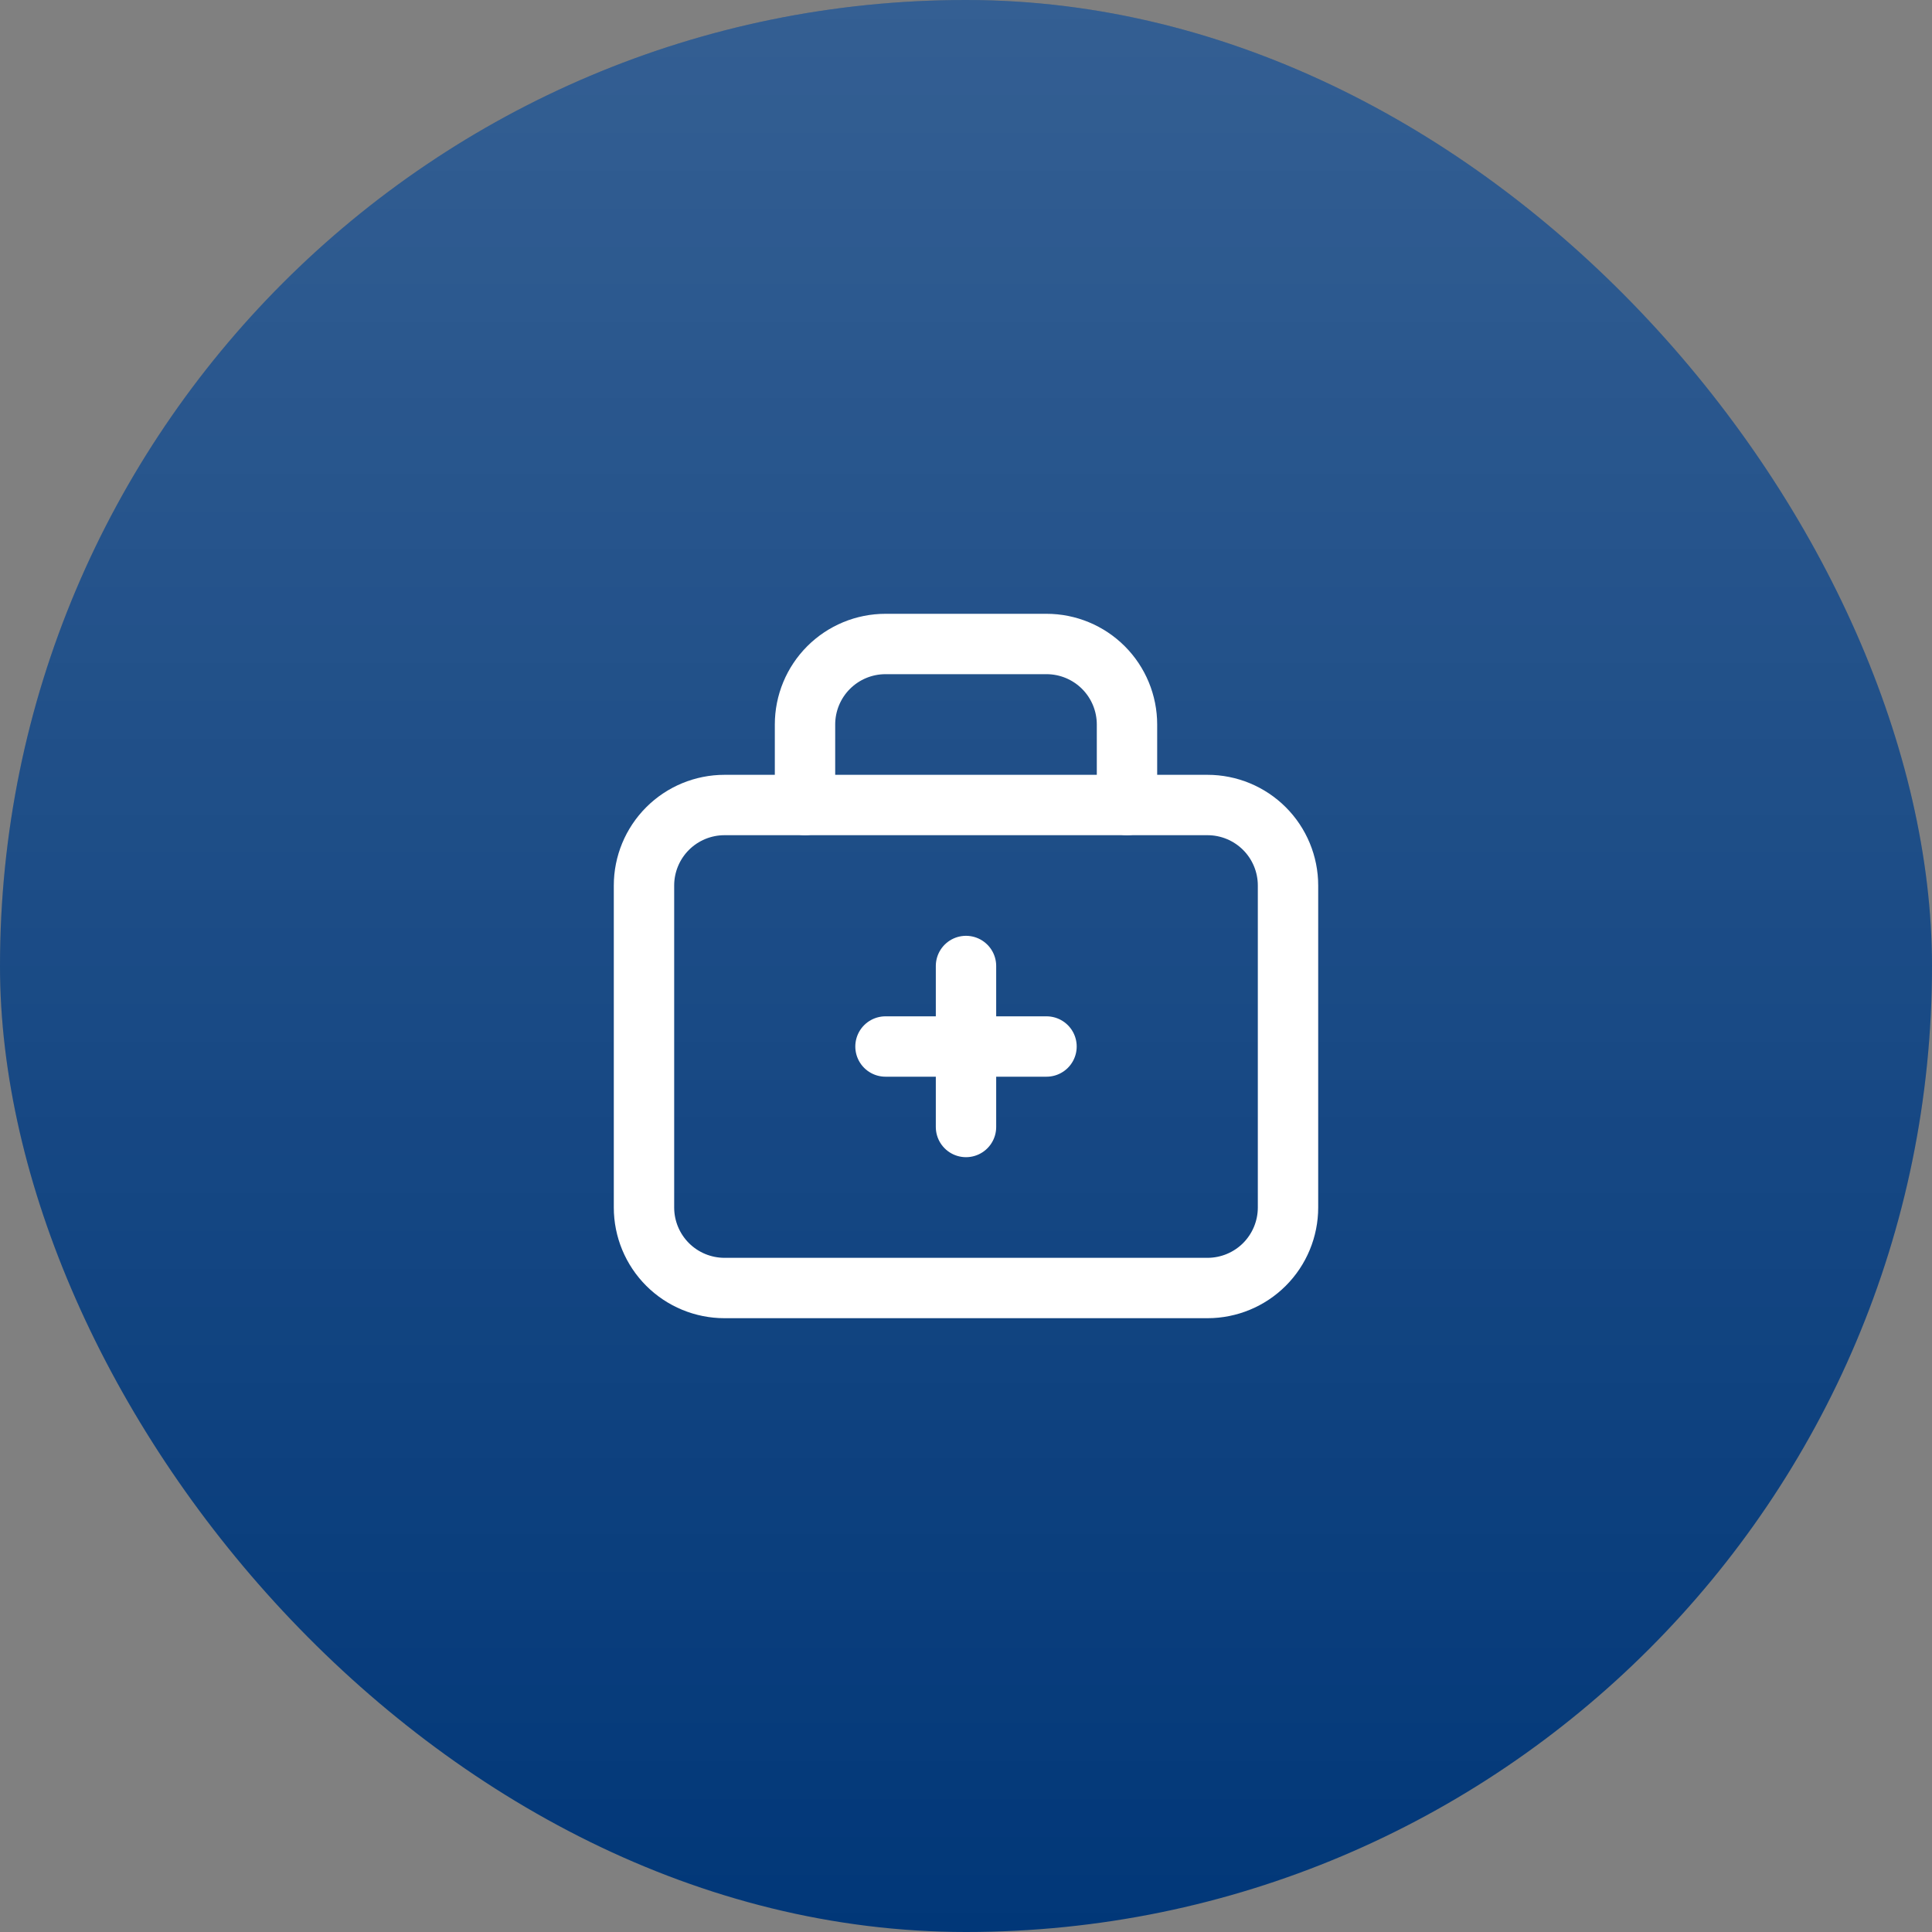
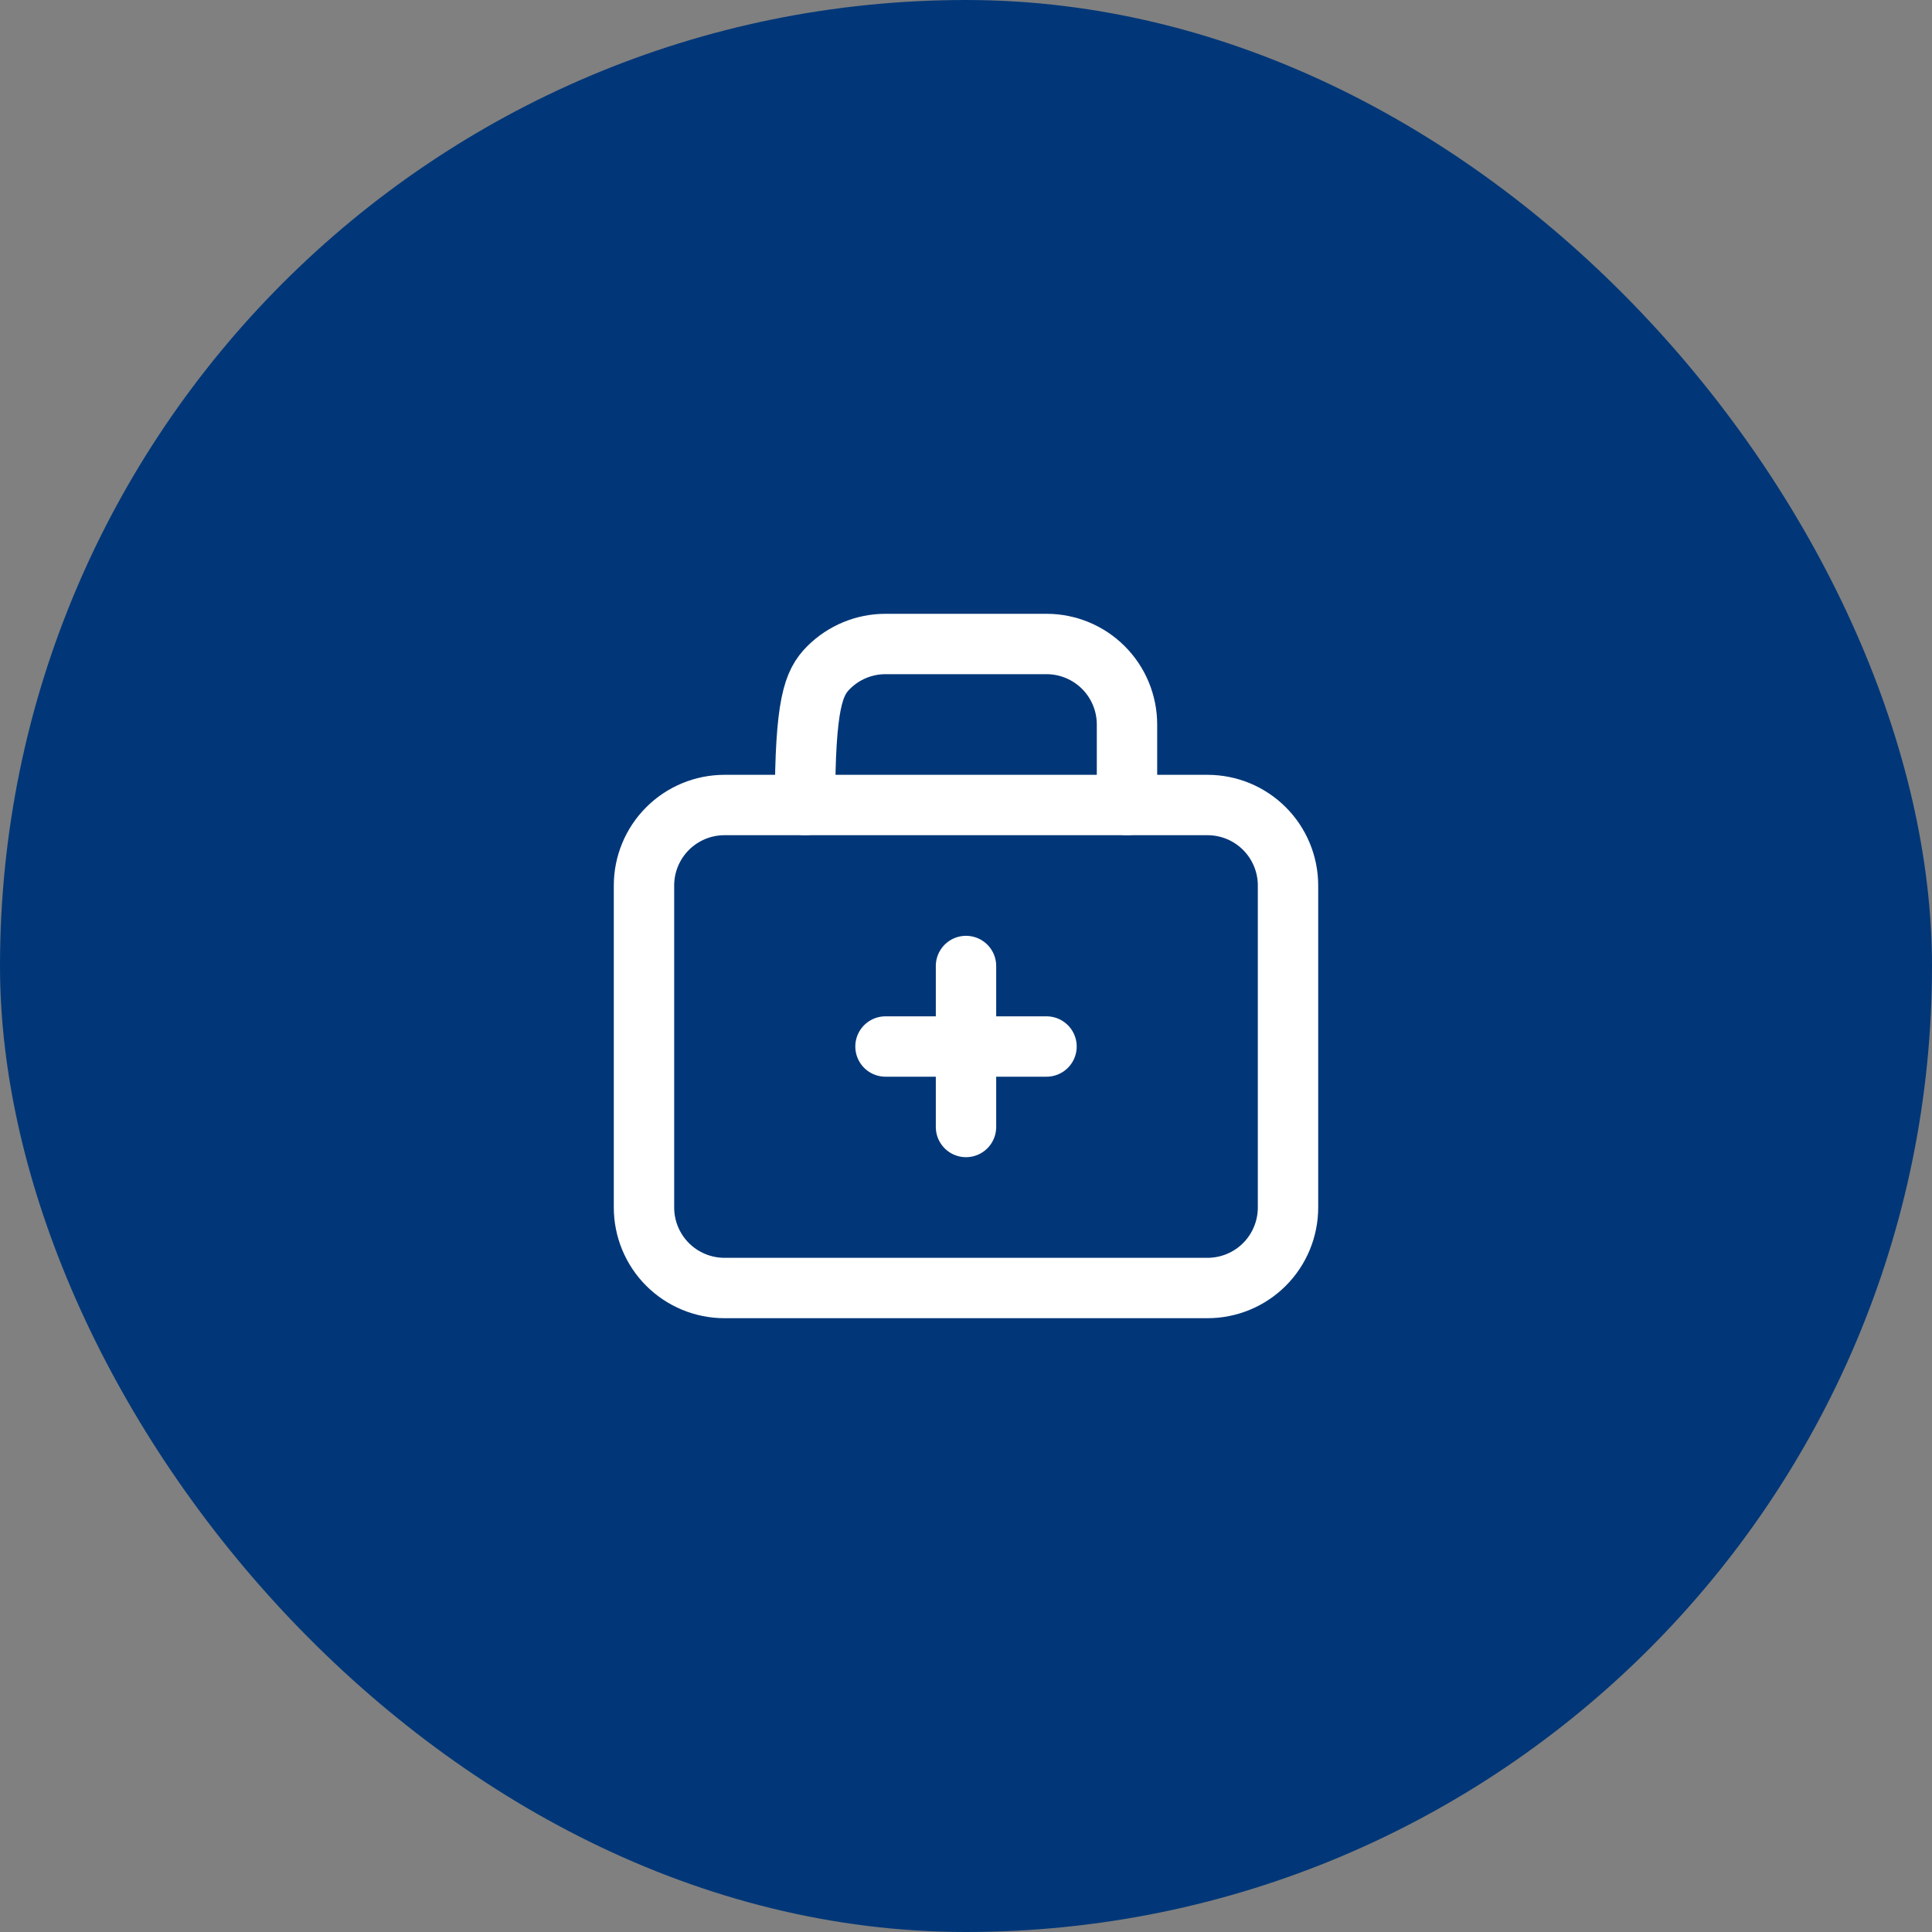
<svg xmlns="http://www.w3.org/2000/svg" width="64" height="64" viewBox="0 0 64 64" fill="none">
  <rect x="0" y="0" width="64" height="64" fill="#808080" stroke="none" />
  <rect width="64" height="64" rx="32" fill="#013778" />
-   <rect width="64" height="64" rx="32" fill="url(#paint0_linear_174_244)" fill-opacity="0.2" />
  <g clip-path="url(#clip0_174_244)">
-     <path d="M26.667 26.667V24C26.667 23.293 26.948 22.614 27.448 22.114C27.948 21.614 28.626 21.333 29.333 21.333H34.667C35.374 21.333 36.052 21.614 36.552 22.114C37.052 22.614 37.333 23.293 37.333 24V26.667" stroke="white" stroke-width="2" stroke-linecap="round" stroke-linejoin="round" />
+     <path d="M26.667 26.667C26.667 23.293 26.948 22.614 27.448 22.114C27.948 21.614 28.626 21.333 29.333 21.333H34.667C35.374 21.333 36.052 21.614 36.552 22.114C37.052 22.614 37.333 23.293 37.333 24V26.667" stroke="white" stroke-width="2" stroke-linecap="round" stroke-linejoin="round" />
    <path d="M21.333 29.333C21.333 28.626 21.614 27.948 22.114 27.448C22.614 26.948 23.293 26.667 24 26.667H40C40.707 26.667 41.386 26.948 41.886 27.448C42.386 27.948 42.667 28.626 42.667 29.333V40C42.667 40.707 42.386 41.386 41.886 41.886C41.386 42.386 40.707 42.667 40 42.667H24C23.293 42.667 22.614 42.386 22.114 41.886C21.614 41.386 21.333 40.707 21.333 40V29.333Z" stroke="white" stroke-width="2" stroke-linecap="round" stroke-linejoin="round" />
    <path d="M29.333 34.667H34.667" stroke="white" stroke-width="2" stroke-linecap="round" stroke-linejoin="round" />
    <path d="M32 32V37.333" stroke="white" stroke-width="2" stroke-linecap="round" stroke-linejoin="round" />
  </g>
  <defs>
    <linearGradient id="paint0_linear_174_244" x1="32" y1="0" x2="32" y2="64" gradientUnits="userSpaceOnUse">
      <stop stop-color="white" />
      <stop offset="1" stop-color="white" stop-opacity="0" />
    </linearGradient>
    <clipPath id="clip0_174_244">
      <rect width="32" height="32" fill="white" transform="translate(16 16)" />
    </clipPath>
  </defs>
</svg>